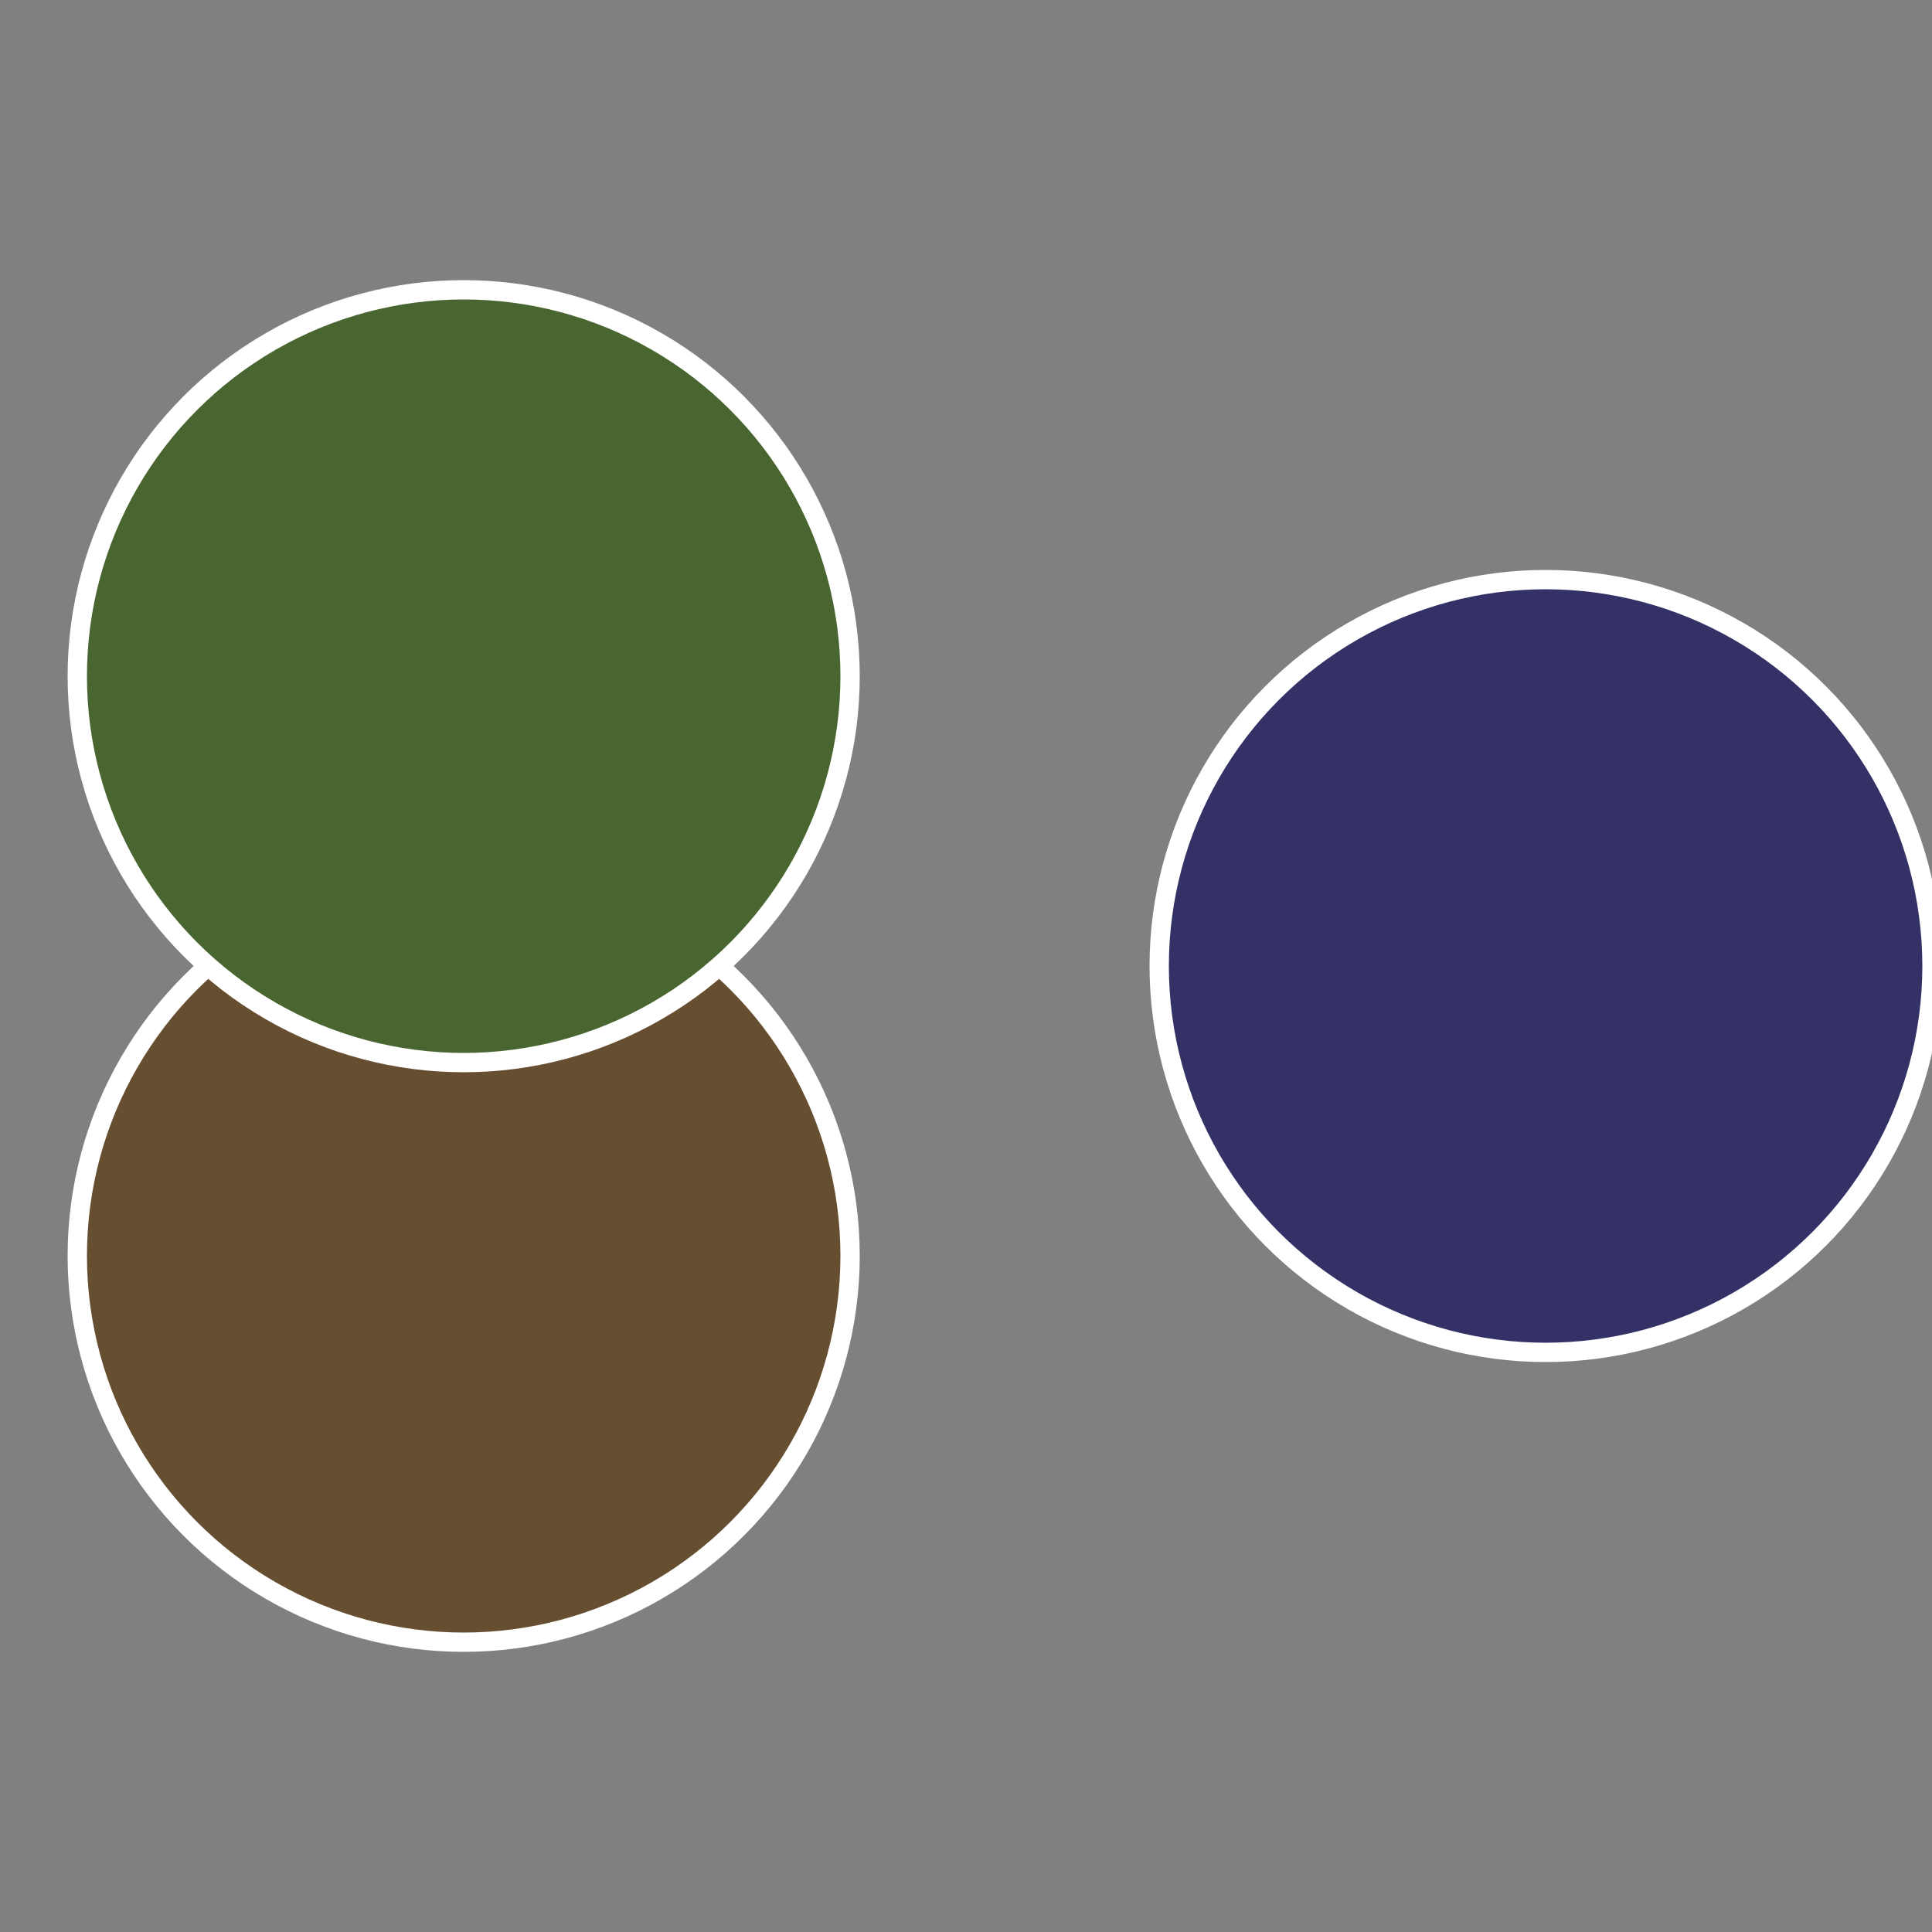
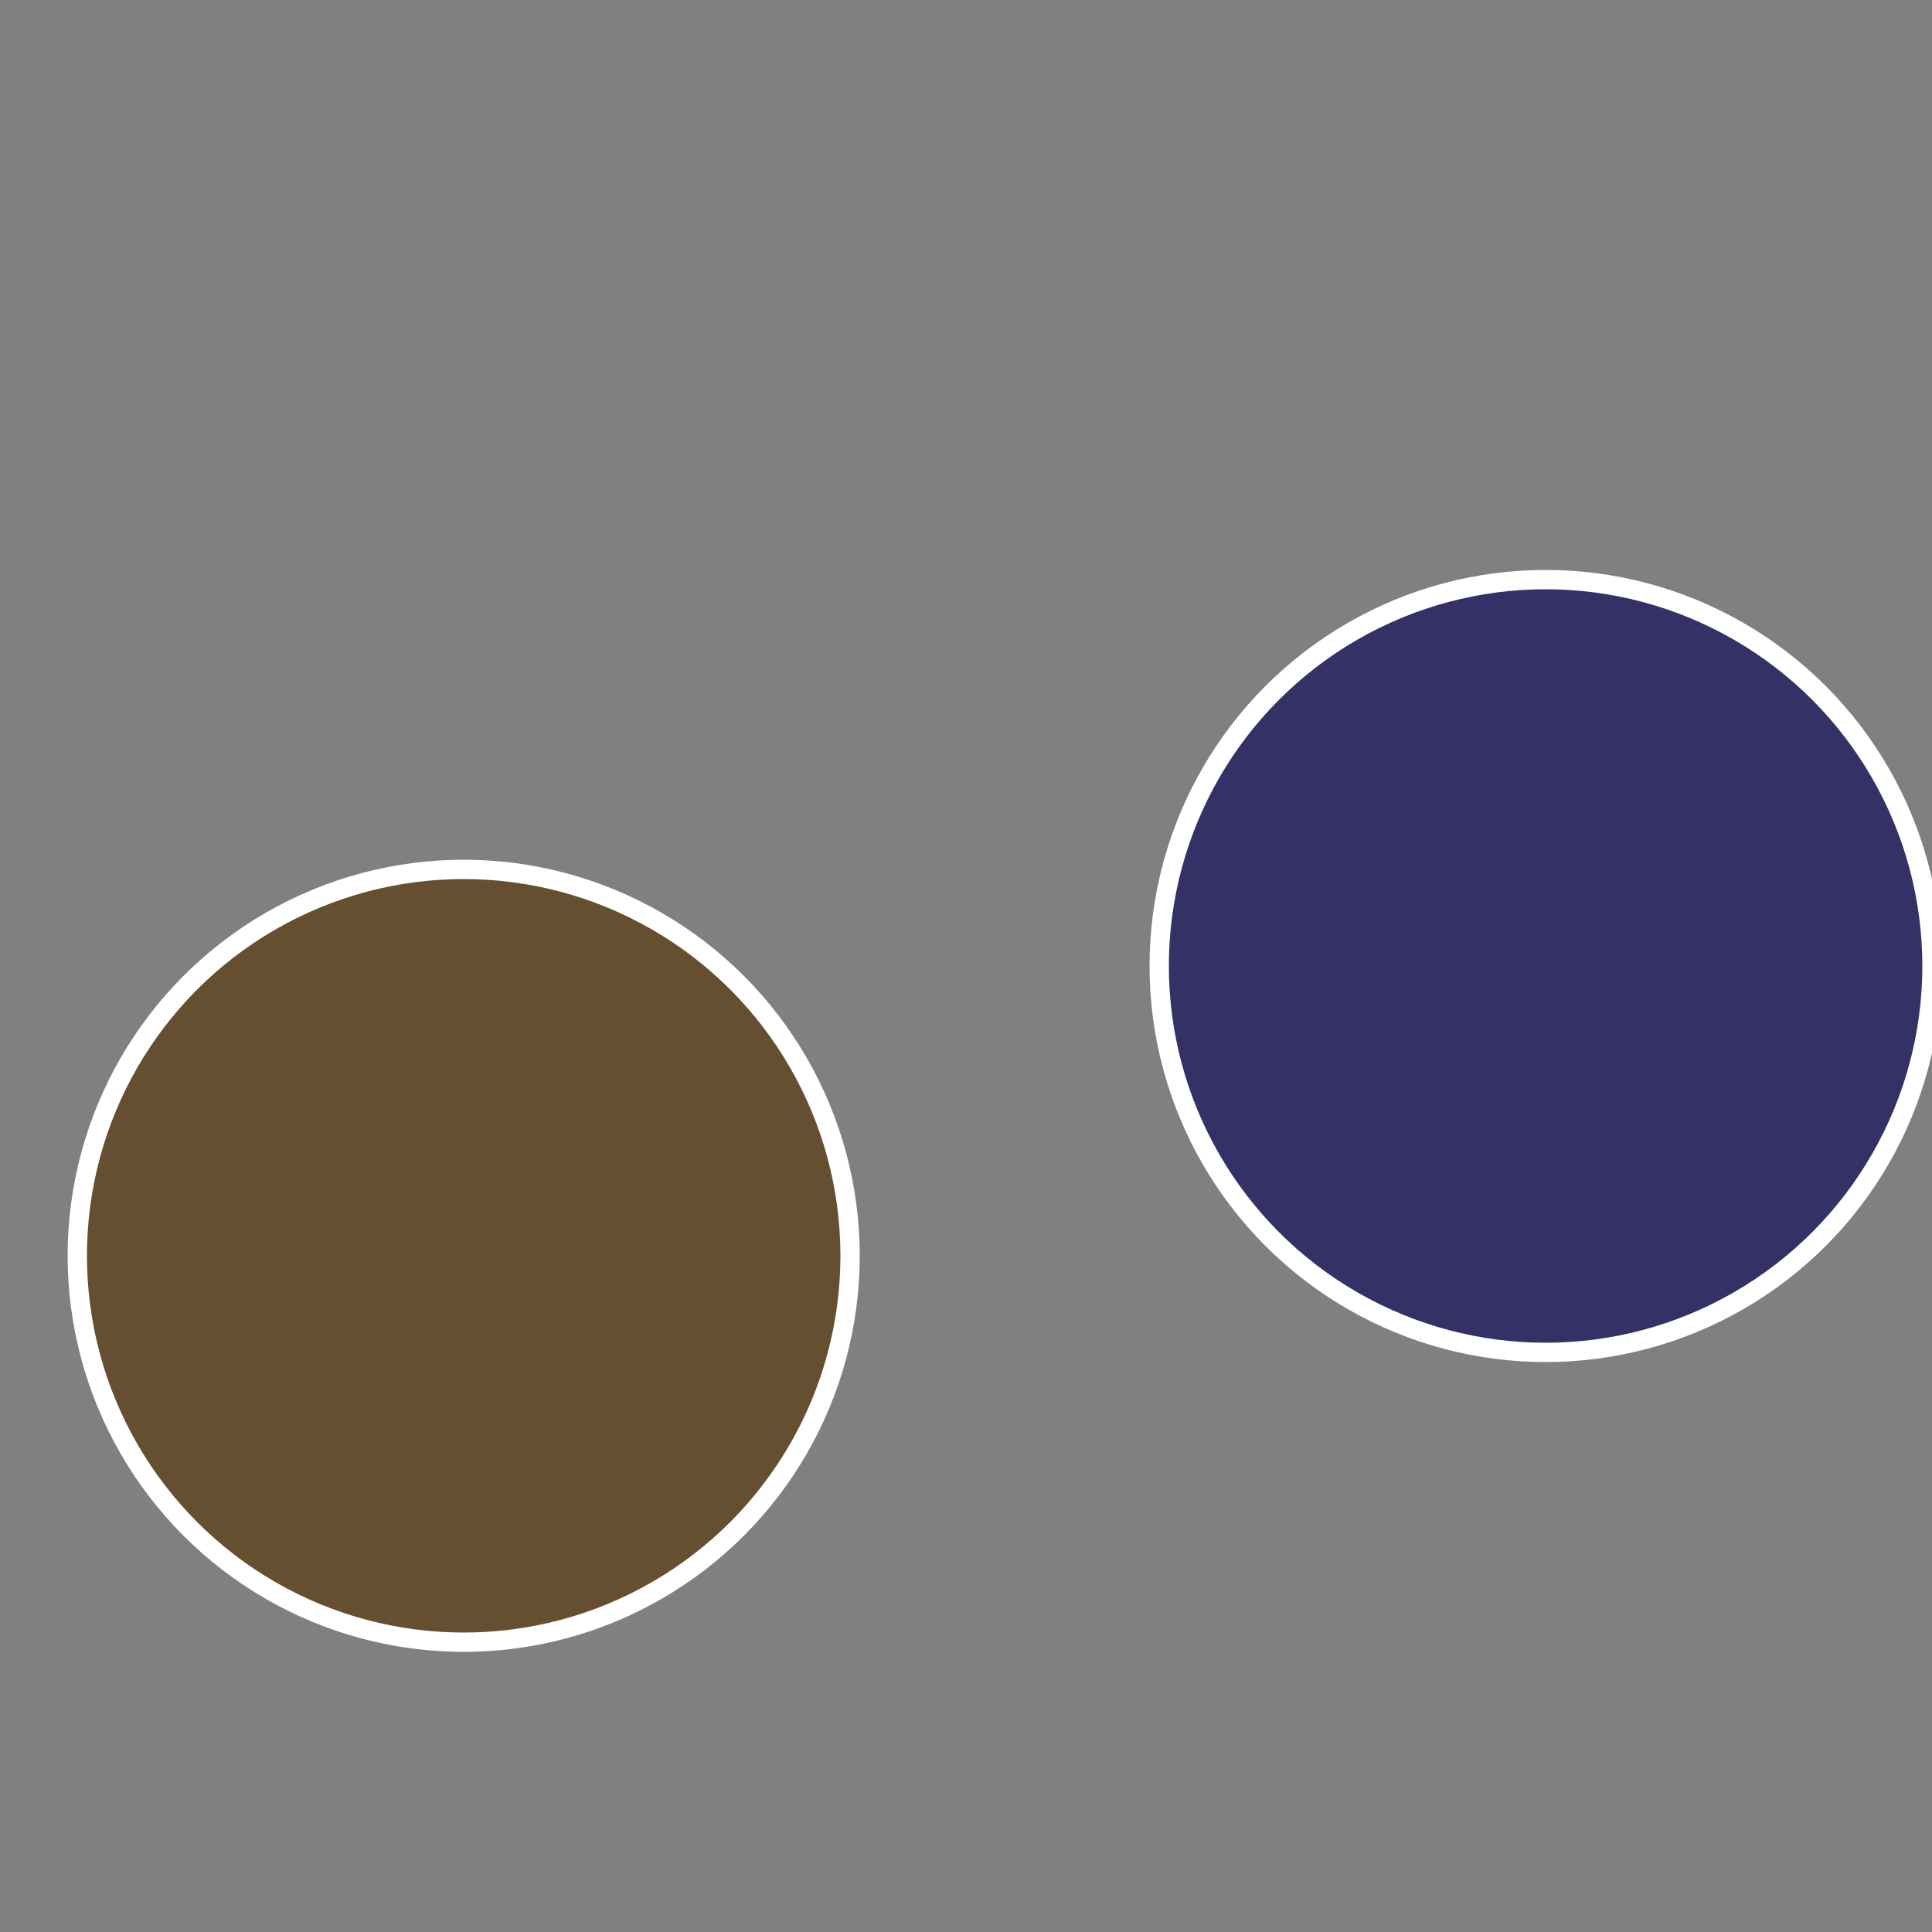
<svg xmlns="http://www.w3.org/2000/svg" width="500" height="500" viewBox="-1 -1 2 2">
  <rect x="-1" y="-1" width="2" height="2" fill="#808080" stroke="none" />
  <circle cx="0.6" cy="0" r="0.4" fill="#343166" stroke="#fff" stroke-width="1%" />
  <circle cx="-0.52" cy="0.3" r="0.4" fill="#664e31" stroke="#fff" stroke-width="1%" />
-   <circle cx="-0.52" cy="-0.3" r="0.4" fill="#496631" stroke="#fff" stroke-width="1%" />
</svg>